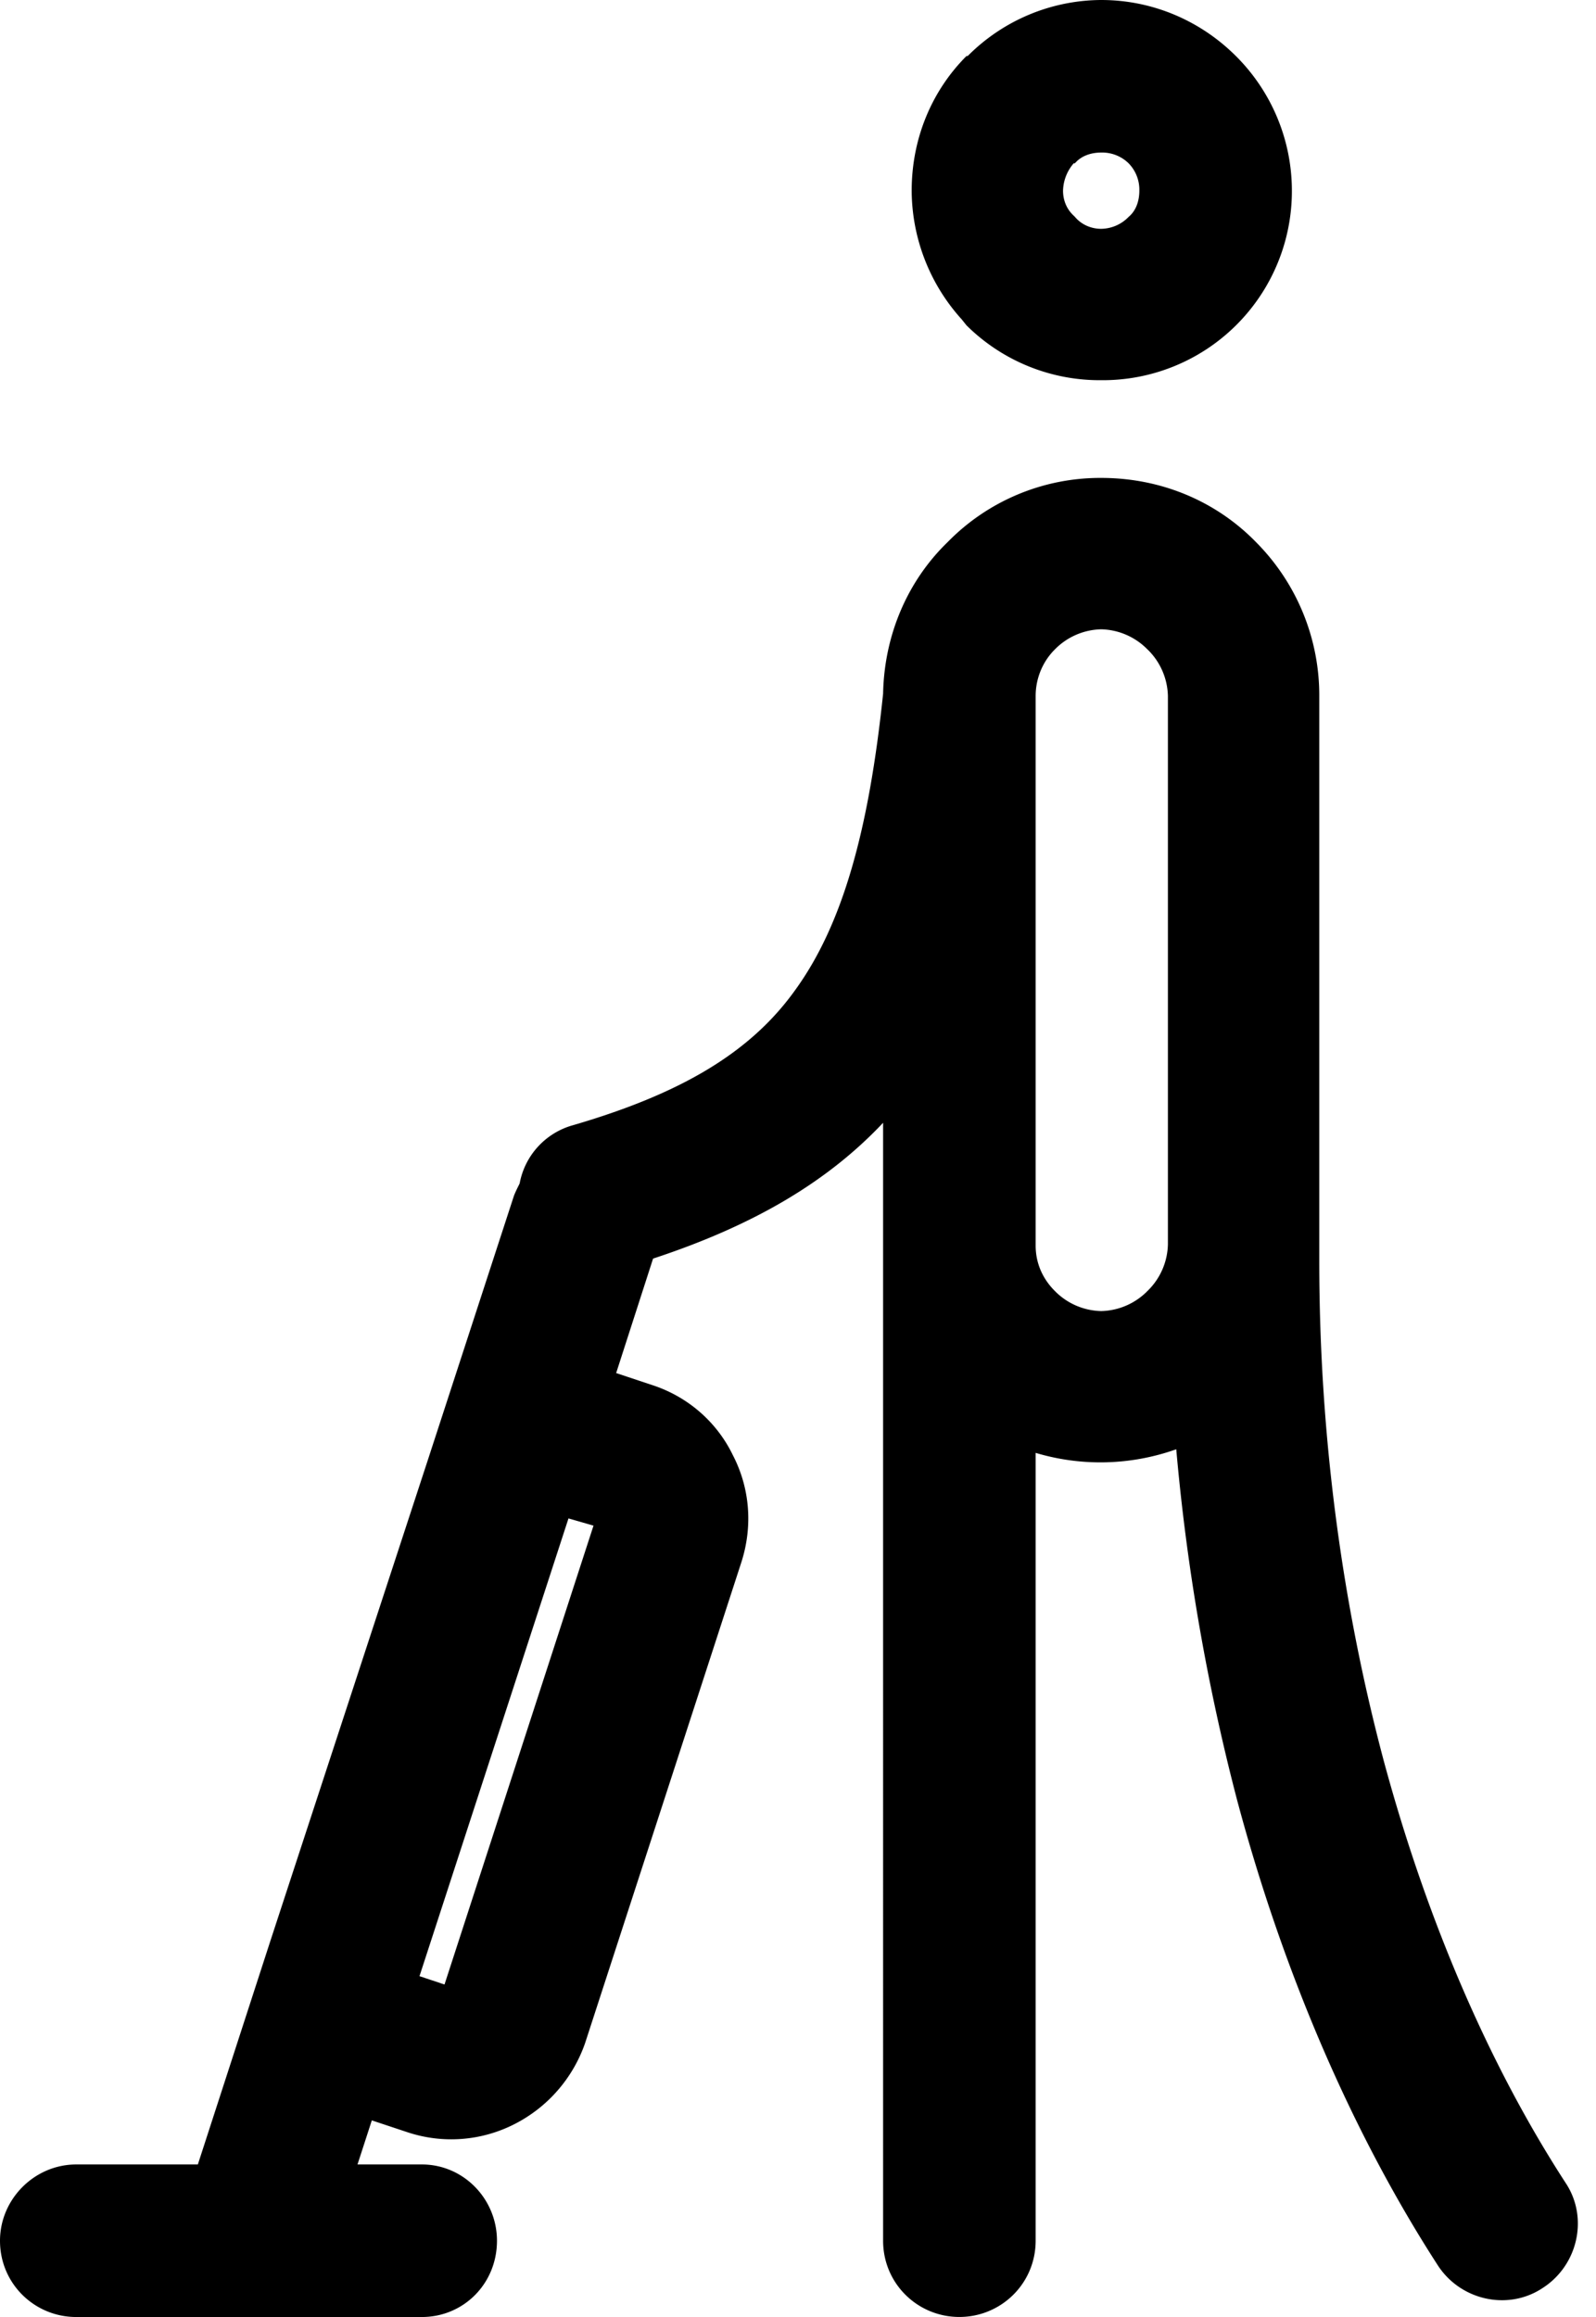
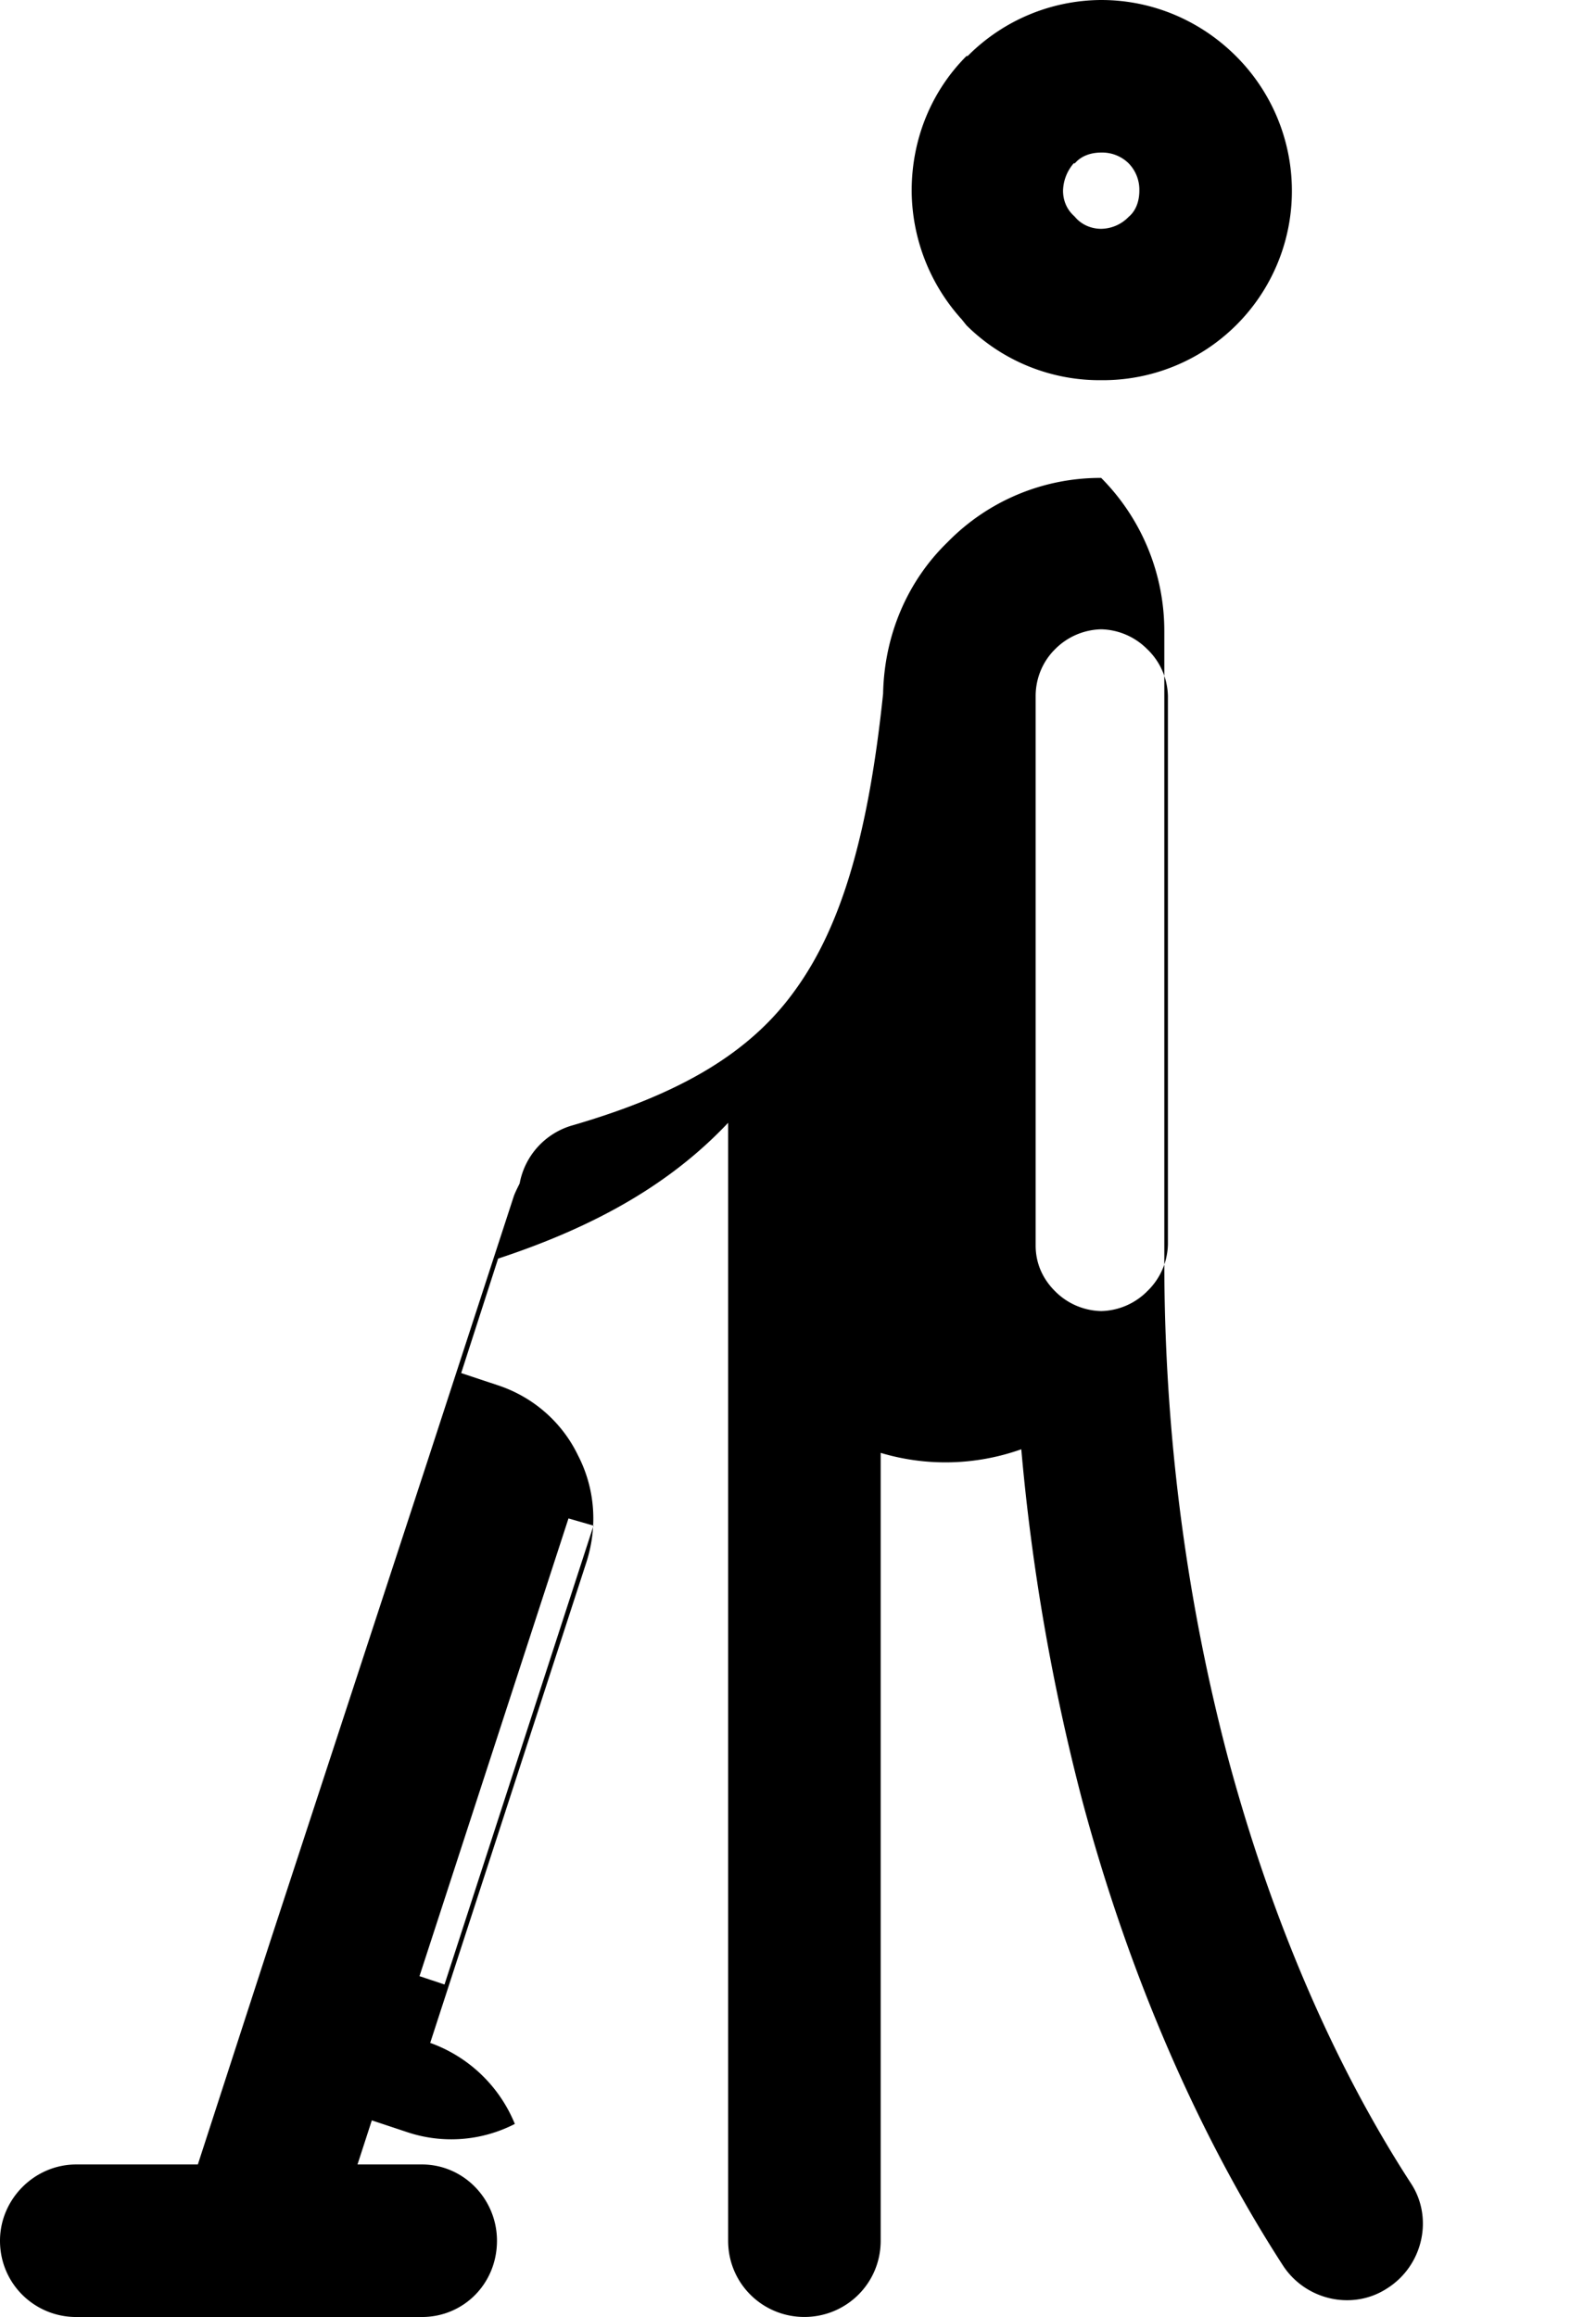
<svg xmlns="http://www.w3.org/2000/svg" width="31" height="45" viewBox="0 0 31 45">
-   <path d="M21.389 9.282c1.18 0 2.245.463 3.01 1.25a4.217 4.217 0 0 1 1.226 2.987V24.49c0 3.472.463 6.736 1.25 9.699.856 3.171 2.083 5.972 3.542 8.217.44.672.231 1.598-.463 2.037-.672.44-1.598.232-2.037-.463-1.598-2.476-2.963-5.555-3.89-9.027a41.293 41.293 0 0 1-1.18-6.806 4.39 4.39 0 0 1-2.731.07v15.3c0 .834-.672 1.482-1.482 1.482-.81 0-1.481-.648-1.481-1.481V21.806c-1.111 1.18-2.57 2.013-4.468 2.638l-.717 2.223.694.231c.718.232 1.273.74 1.574 1.366.324.625.394 1.366.162 2.083l-3.032 9.329A2.792 2.792 0 0 1 10 41.25a2.699 2.699 0 0 1-2.083.162l-.695-.231-.278.856h1.25c.81 0 1.459.671 1.459 1.482 0 .833-.648 1.481-1.459 1.481H1.481C.671 45 0 44.352 0 43.519c0-.81.671-1.482 1.481-1.482h2.362l1.412-4.352 3.055-9.329 1.667-5.115c.023-.07.07-.162.116-.255a1.447 1.447 0 0 1 1.041-1.134c2.06-.602 3.426-1.389 4.306-2.616.926-1.273 1.435-3.102 1.713-5.764.023-1.157.486-2.199 1.25-2.94a4.143 4.143 0 0 1 2.986-1.25zM11.528 29.63l-.486-.14-2.894 8.89.486.162 2.894-8.912zM21.388 0c1.02 0 1.945.417 2.617 1.088a3.692 3.692 0 0 1 1.088 2.616 3.672 3.672 0 0 1-3.704 3.68 3.672 3.672 0 0 1-2.616-1.065l-.092-.115a3.749 3.749 0 0 1-.973-2.5c0-1.019.394-1.945 1.065-2.616h.023A3.68 3.68 0 0 1 21.39 0zm.533 3.171a.733.733 0 0 0-.532-.208c-.208 0-.394.07-.51.208h-.023a.843.843 0 0 0-.208.533c0 .185.07.347.185.463l.047.046c.115.139.3.231.509.231a.754.754 0 0 0 .532-.231c.14-.116.209-.301.209-.51a.733.733 0 0 0-.209-.532zm.37 9.445a1.3 1.3 0 0 0-.902-.394 1.3 1.3 0 0 0-.903.394c-.231.231-.37.555-.37.903V24.19c0 .347.139.648.37.88a1.3 1.3 0 0 0 .903.393 1.3 1.3 0 0 0 .903-.394 1.3 1.3 0 0 0 .393-.902V13.519a1.3 1.3 0 0 0-.393-.903z" fill="#000" fill-rule="nonzero" />
+   <path d="M21.389 9.282a4.217 4.217 0 0 1 1.226 2.987V24.49c0 3.472.463 6.736 1.25 9.699.856 3.171 2.083 5.972 3.542 8.217.44.672.231 1.598-.463 2.037-.672.44-1.598.232-2.037-.463-1.598-2.476-2.963-5.555-3.89-9.027a41.293 41.293 0 0 1-1.18-6.806 4.39 4.39 0 0 1-2.731.07v15.3c0 .834-.672 1.482-1.482 1.482-.81 0-1.481-.648-1.481-1.481V21.806c-1.111 1.18-2.57 2.013-4.468 2.638l-.717 2.223.694.231c.718.232 1.273.74 1.574 1.366.324.625.394 1.366.162 2.083l-3.032 9.329A2.792 2.792 0 0 1 10 41.25a2.699 2.699 0 0 1-2.083.162l-.695-.231-.278.856h1.25c.81 0 1.459.671 1.459 1.482 0 .833-.648 1.481-1.459 1.481H1.481C.671 45 0 44.352 0 43.519c0-.81.671-1.482 1.481-1.482h2.362l1.412-4.352 3.055-9.329 1.667-5.115c.023-.07.07-.162.116-.255a1.447 1.447 0 0 1 1.041-1.134c2.06-.602 3.426-1.389 4.306-2.616.926-1.273 1.435-3.102 1.713-5.764.023-1.157.486-2.199 1.25-2.94a4.143 4.143 0 0 1 2.986-1.25zM11.528 29.63l-.486-.14-2.894 8.89.486.162 2.894-8.912zM21.388 0c1.02 0 1.945.417 2.617 1.088a3.692 3.692 0 0 1 1.088 2.616 3.672 3.672 0 0 1-3.704 3.68 3.672 3.672 0 0 1-2.616-1.065l-.092-.115a3.749 3.749 0 0 1-.973-2.5c0-1.019.394-1.945 1.065-2.616h.023A3.68 3.68 0 0 1 21.39 0zm.533 3.171a.733.733 0 0 0-.532-.208c-.208 0-.394.07-.51.208h-.023a.843.843 0 0 0-.208.533c0 .185.07.347.185.463l.047.046c.115.139.3.231.509.231a.754.754 0 0 0 .532-.231c.14-.116.209-.301.209-.51a.733.733 0 0 0-.209-.532zm.37 9.445a1.3 1.3 0 0 0-.902-.394 1.3 1.3 0 0 0-.903.394c-.231.231-.37.555-.37.903V24.19c0 .347.139.648.37.88a1.3 1.3 0 0 0 .903.393 1.3 1.3 0 0 0 .903-.394 1.3 1.3 0 0 0 .393-.902V13.519a1.3 1.3 0 0 0-.393-.903z" fill="#000" fill-rule="nonzero" />
</svg>